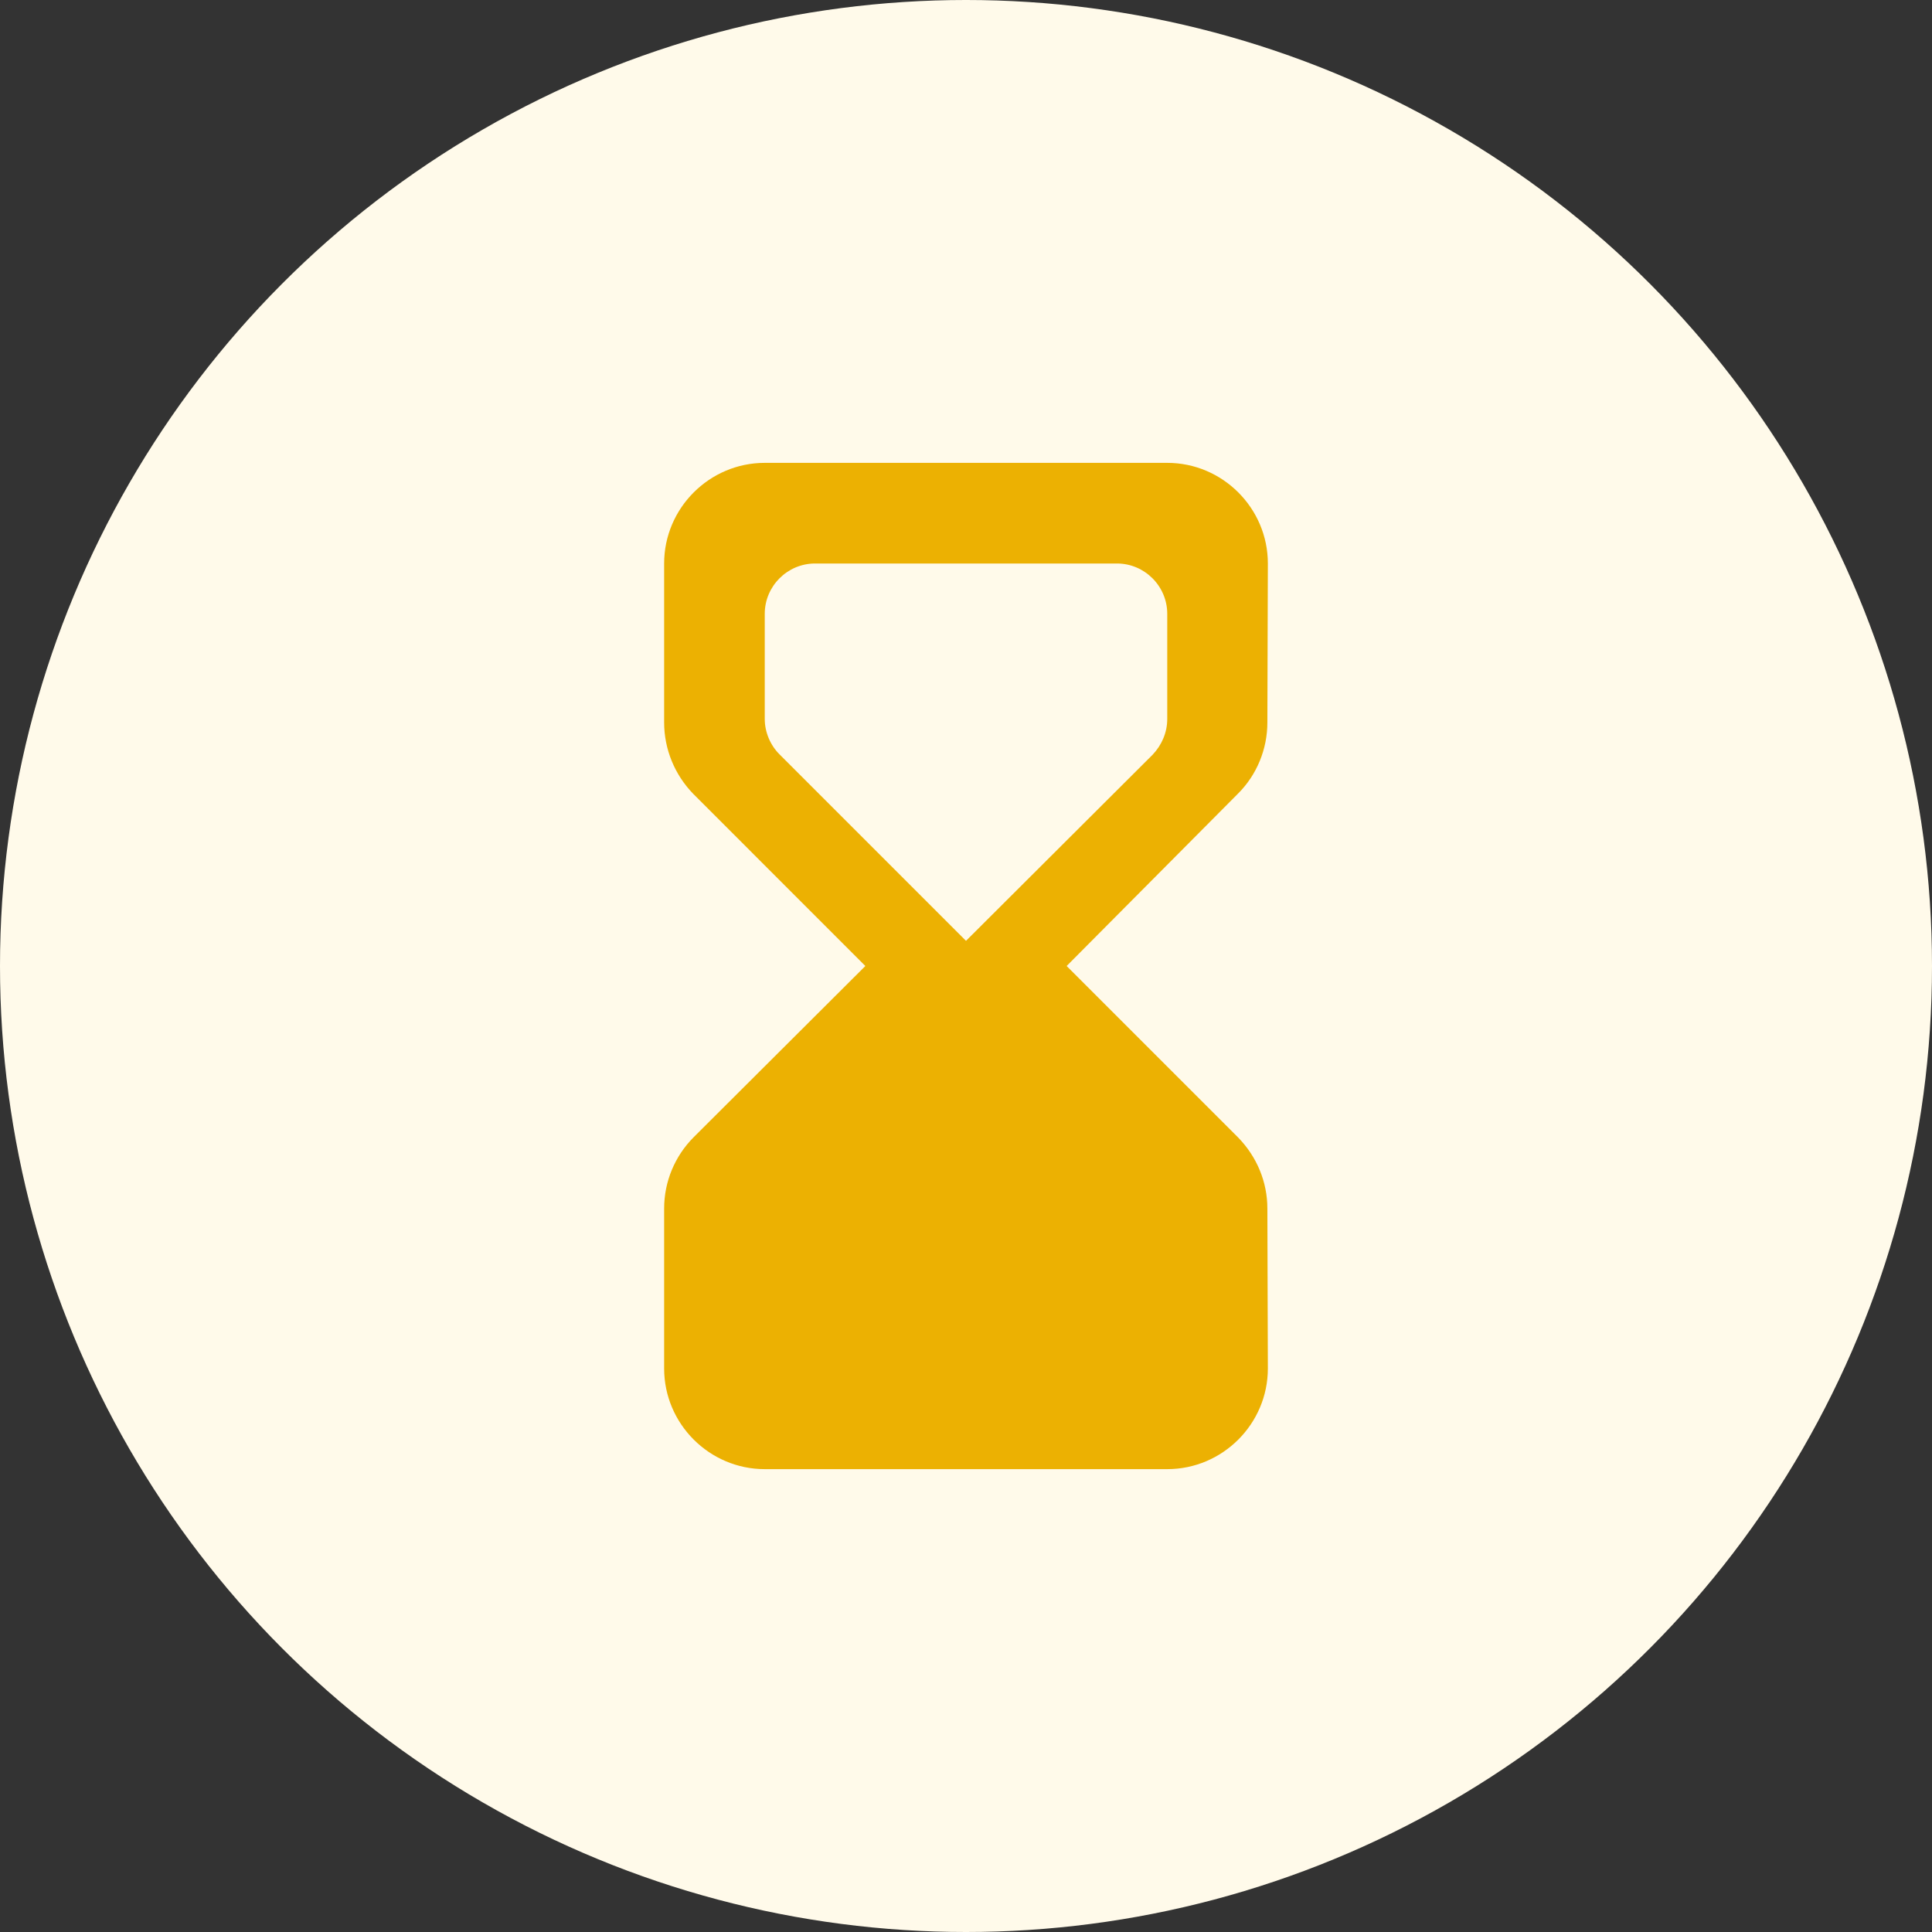
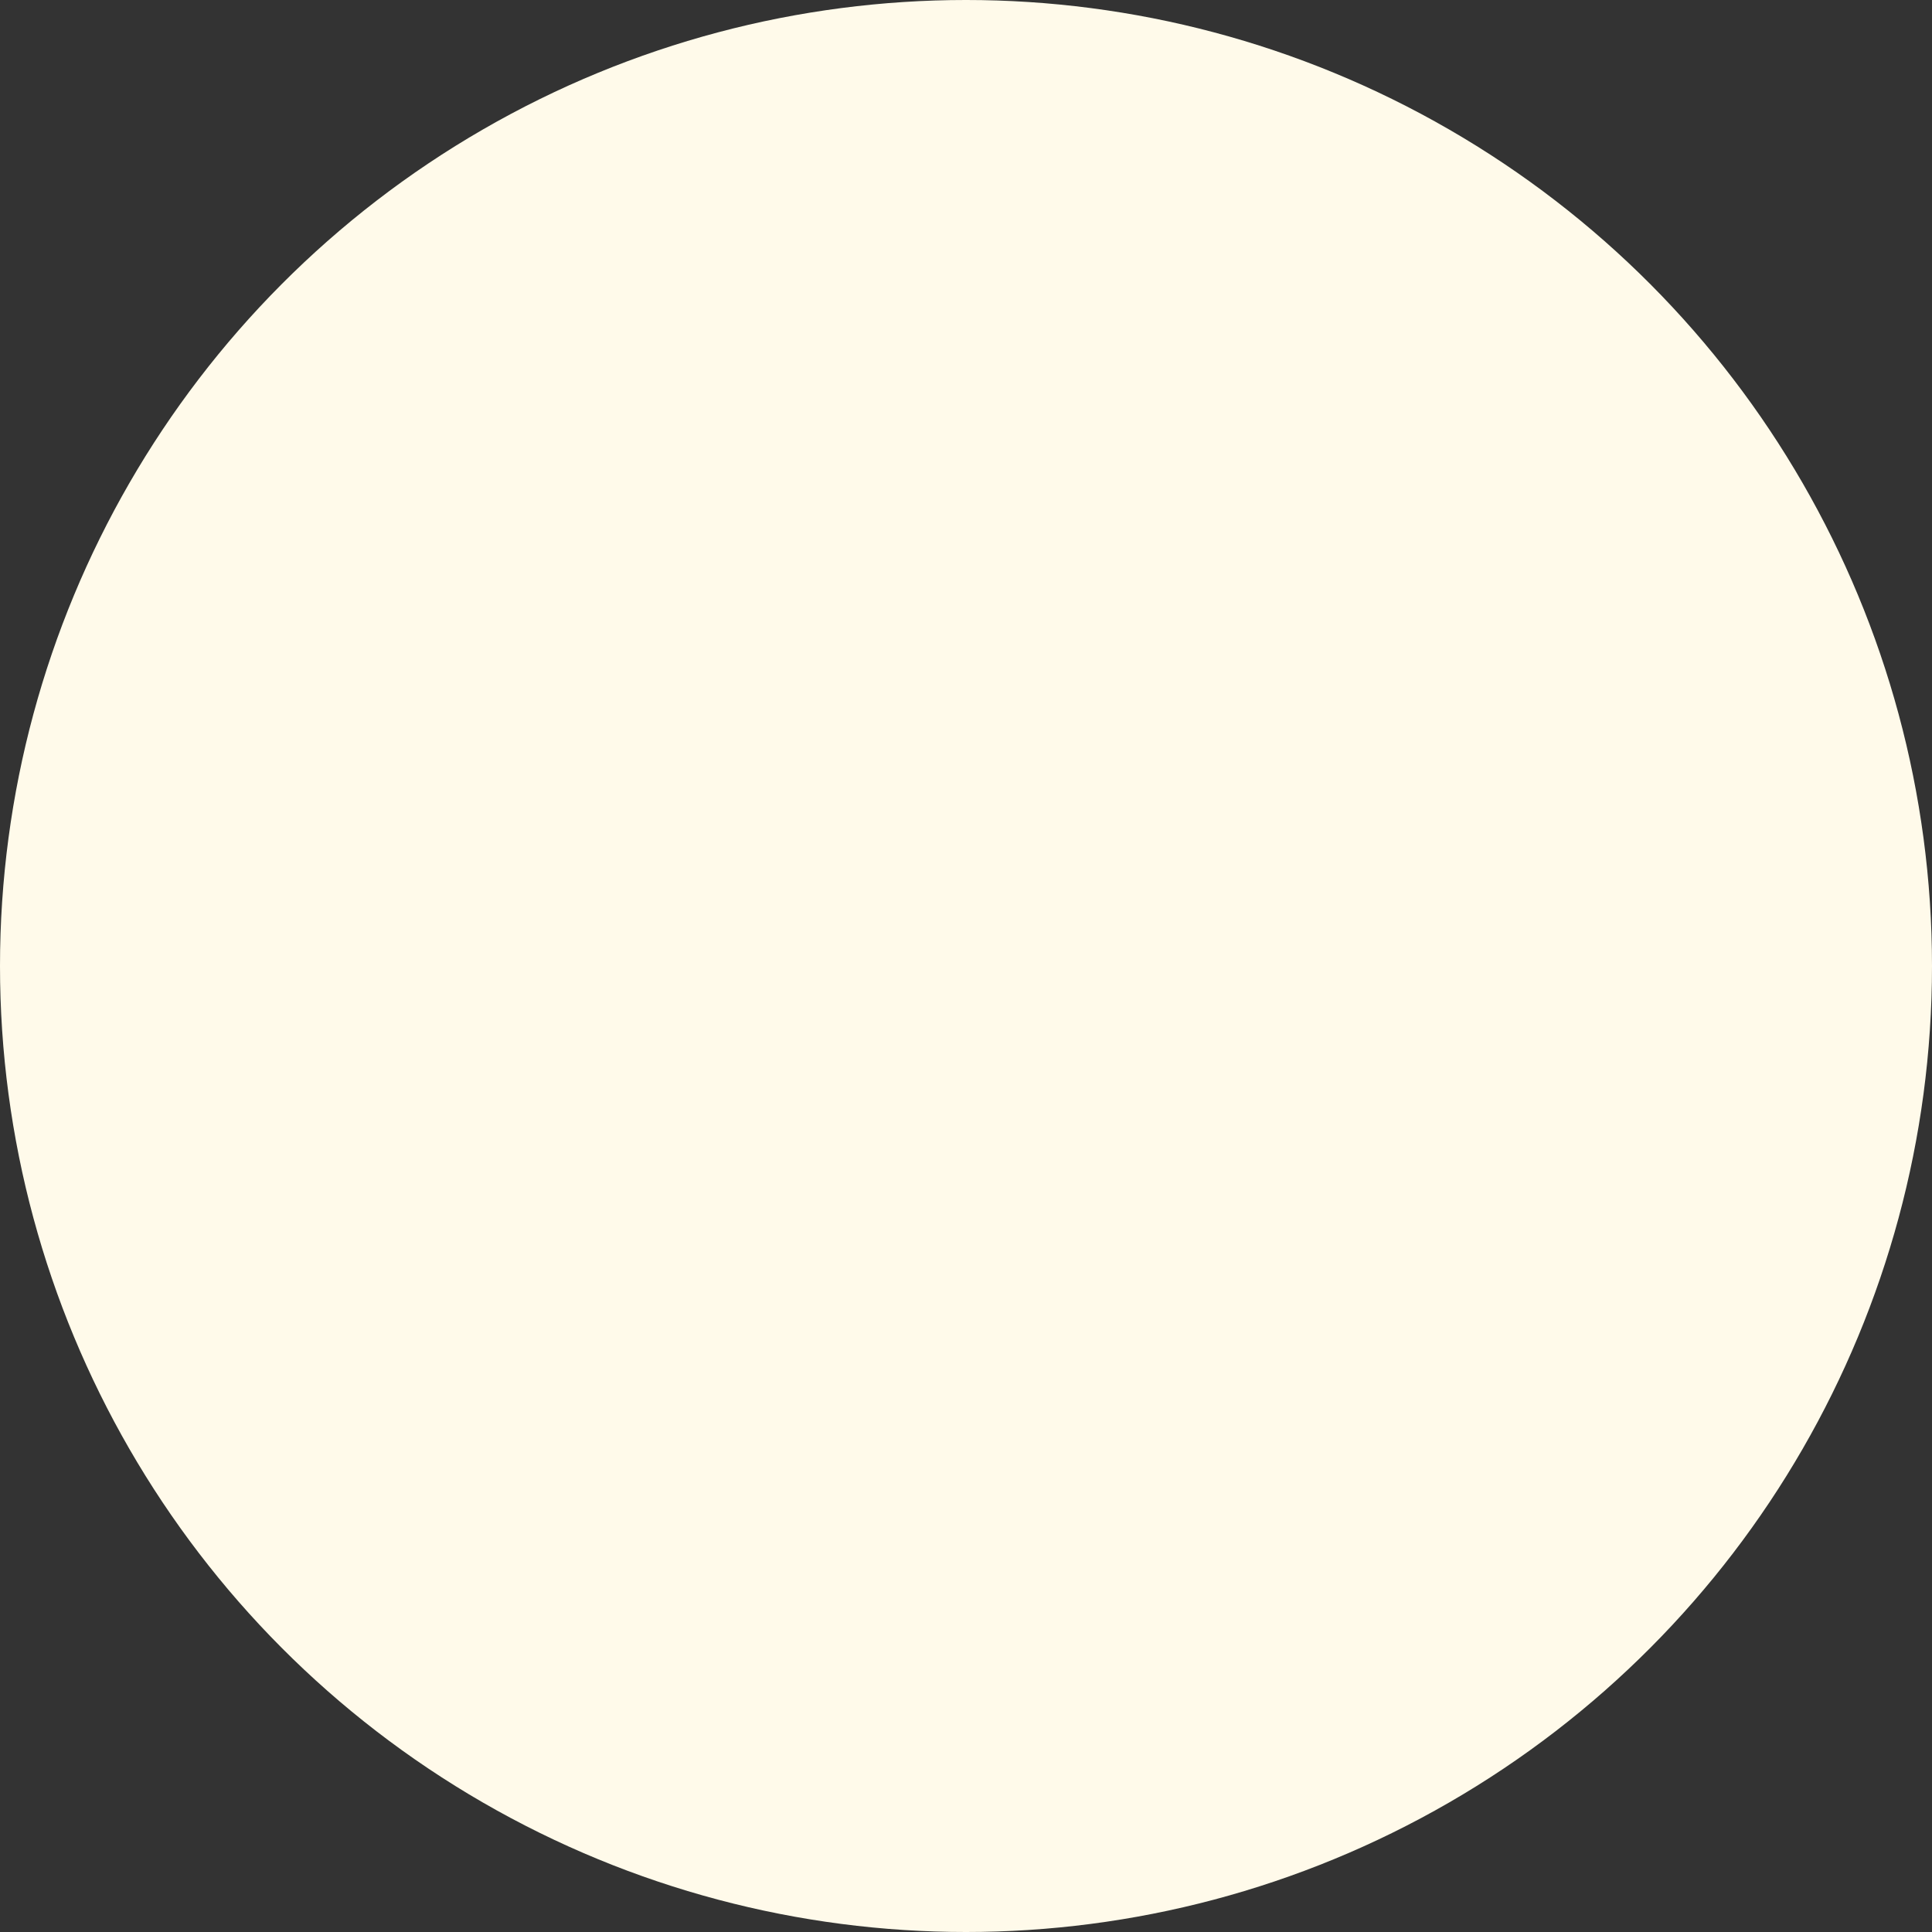
<svg xmlns="http://www.w3.org/2000/svg" width="90" height="90" viewBox="0 0 90 90" fill="none">
  <rect x="0" y="0" width="90" height="90" fill="#333333" stroke="none" />
  <circle cx="45" cy="45" r="45" fill="#FFFAEA" />
  <g clip-path="url(#clip0_259_4128)">
    <path d="M54.375 68.438C56.953 68.438 59.062 66.328 59.062 63.75L59.039 56.297C59.039 55.055 58.547 53.883 57.68 52.992L49.688 45L57.68 36.961C58.547 36.094 59.039 34.898 59.039 33.656L59.062 26.25C59.062 23.672 56.953 21.562 54.375 21.562H35.625C33.047 21.562 30.938 23.672 30.938 26.25V33.656C30.938 34.898 31.43 36.094 32.297 36.984L40.312 45L32.32 52.969C31.43 53.859 30.938 55.055 30.938 56.297V63.75C30.938 66.328 33.047 68.438 35.625 68.438H54.375ZM35.625 33.492V28.594C35.625 27.305 36.68 26.25 37.969 26.25H52.031C53.32 26.25 54.375 27.305 54.375 28.594V33.492C54.375 34.125 54.117 34.711 53.695 35.156L45 43.828L36.305 35.133C35.883 34.711 35.625 34.102 35.625 33.492Z" fill="#ECB102" />
  </g>
  <defs>
    <clipPath id="clip0_259_4128">
-       <rect width="56.25" height="56.25" fill="white" transform="translate(16.875 16.875)" />
-     </clipPath>
+       </clipPath>
  </defs>
</svg>